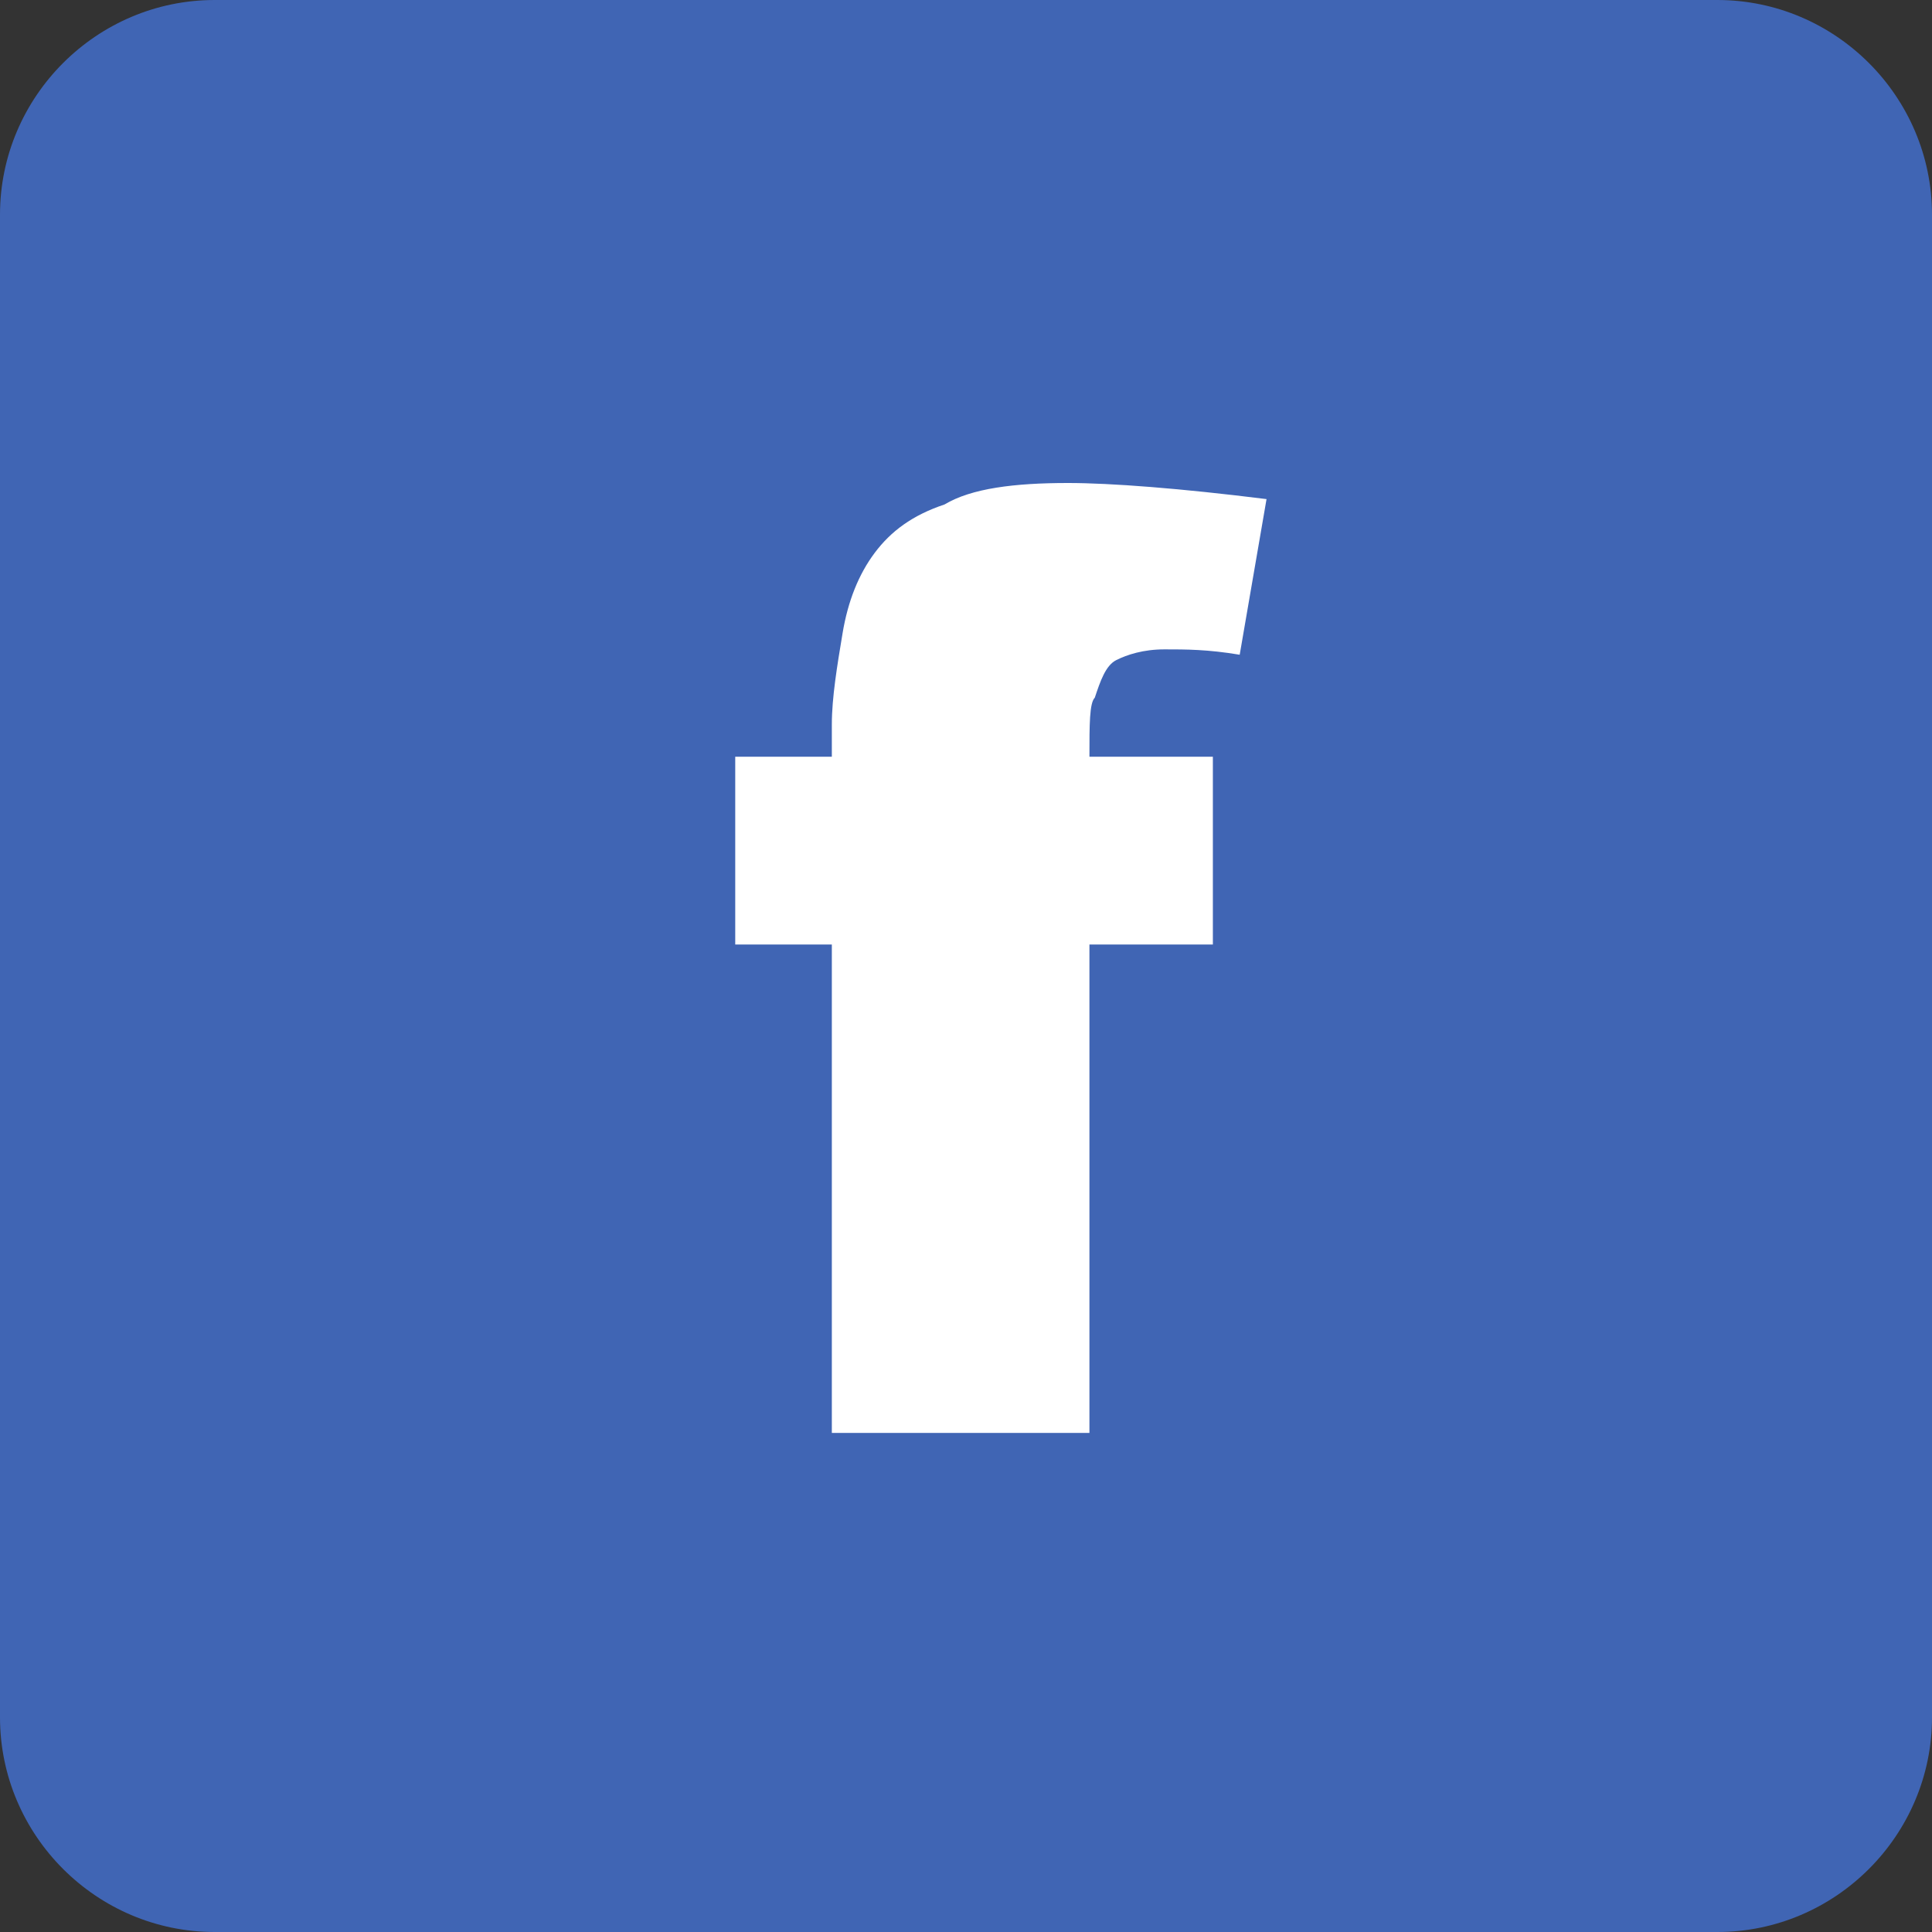
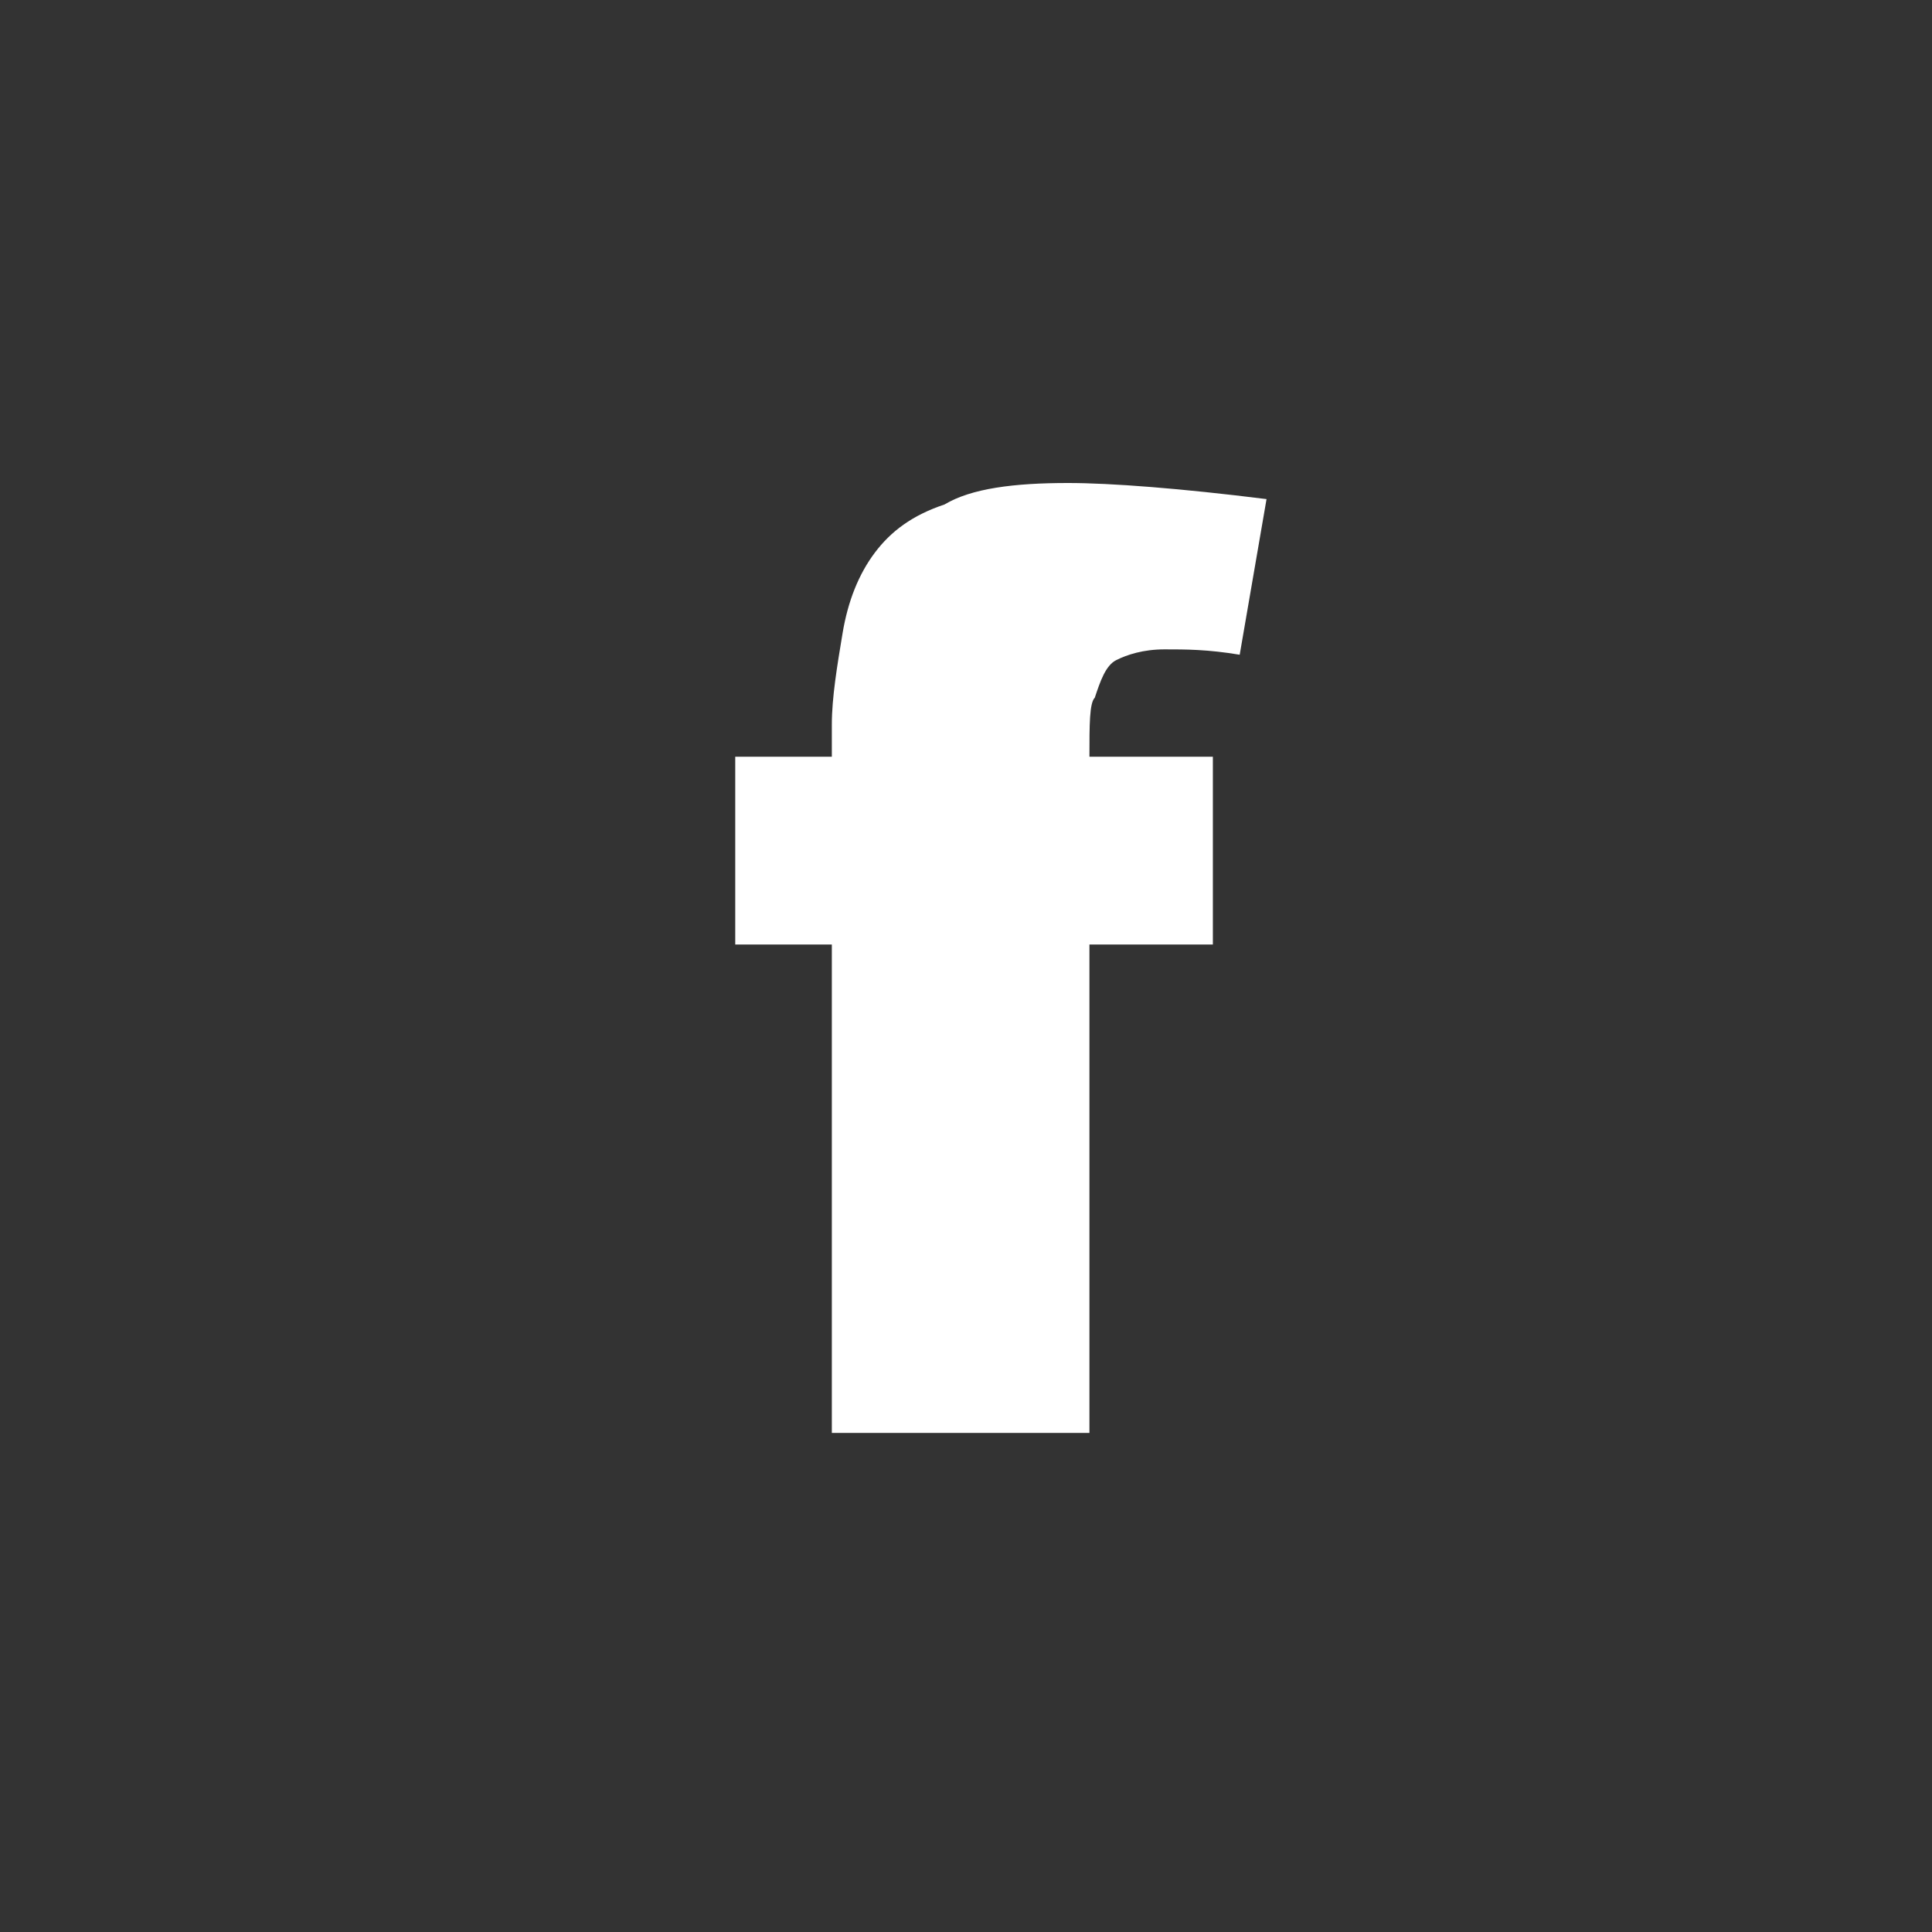
<svg xmlns="http://www.w3.org/2000/svg" version="1.1" x="0px" y="0px" viewBox="0 0 36 36" style="enable-background:new 0 0 36 36;" xml:space="preserve">
  <rect x="0" y="0" width="36" height="36" fill="#333333" stroke="none" />
  <style type="text/css">
	.st0{fill-rule:evenodd;clip-rule:evenodd;fill:#4065B4;}
	.st1{fill-rule:evenodd;clip-rule:evenodd;fill:#FFFFFF;}
	.st2{fill-rule:evenodd;clip-rule:evenodd;fill:#FA8E12;}
	.st3{fill-rule:evenodd;clip-rule:evenodd;fill:#E82525;}
</style>
  <g id="Layer_1">
</g>
  <g id="Layer_2">
    <g>
-       <path class="st0" d="M36,4c0-2.2-1.8-4-4-4H22c-2.2,0-5.8,0-8,0H4C1.8,0,0,1.8,0,4v10c0,2.2,0,5.8,0,8v10c0,2.2,1.8,4,4,4h10    c2.2,0,5.8,0,8,0h10c2.2,0,4-1.8,4-4V22c0-2.2,0-5.8,0-8V4z" />
      <path class="st1" d="M20.3,14.1h2.3v3.5h-2.3v9.1h-4.8v-9.1h-1.8v-3.5h1.8v-0.6c0-0.5,0.1-1.1,0.2-1.7c0.1-0.6,0.3-1.1,0.6-1.5    c0.3-0.4,0.7-0.7,1.3-0.9C18.1,9.1,18.9,9,19.9,9c0.8,0,2.1,0.1,3.7,0.3l-0.5,2.9c-0.6-0.1-1-0.1-1.4-0.1c-0.4,0-0.7,0.1-0.9,0.2    c-0.2,0.1-0.3,0.4-0.4,0.7C20.3,13.1,20.3,13.5,20.3,14.1z" />
    </g>
  </g>
  <g id="Layer_3">
</g>
  <g id="Layer_4">
</g>
  <g id="Layer_5">
</g>
  <g id="Layer_6">
</g>
  <g id="Layer_7">
</g>
  <g id="Layer_8">
</g>
  <g id="Layer_9">
</g>
  <g id="Layer_10">
</g>
  <g id="Layer_11">
</g>
  <g id="Layer_12">
</g>
  <g id="Layer_13">
</g>
  <g id="Layer_14">
</g>
  <g id="Layer_15">
</g>
</svg>